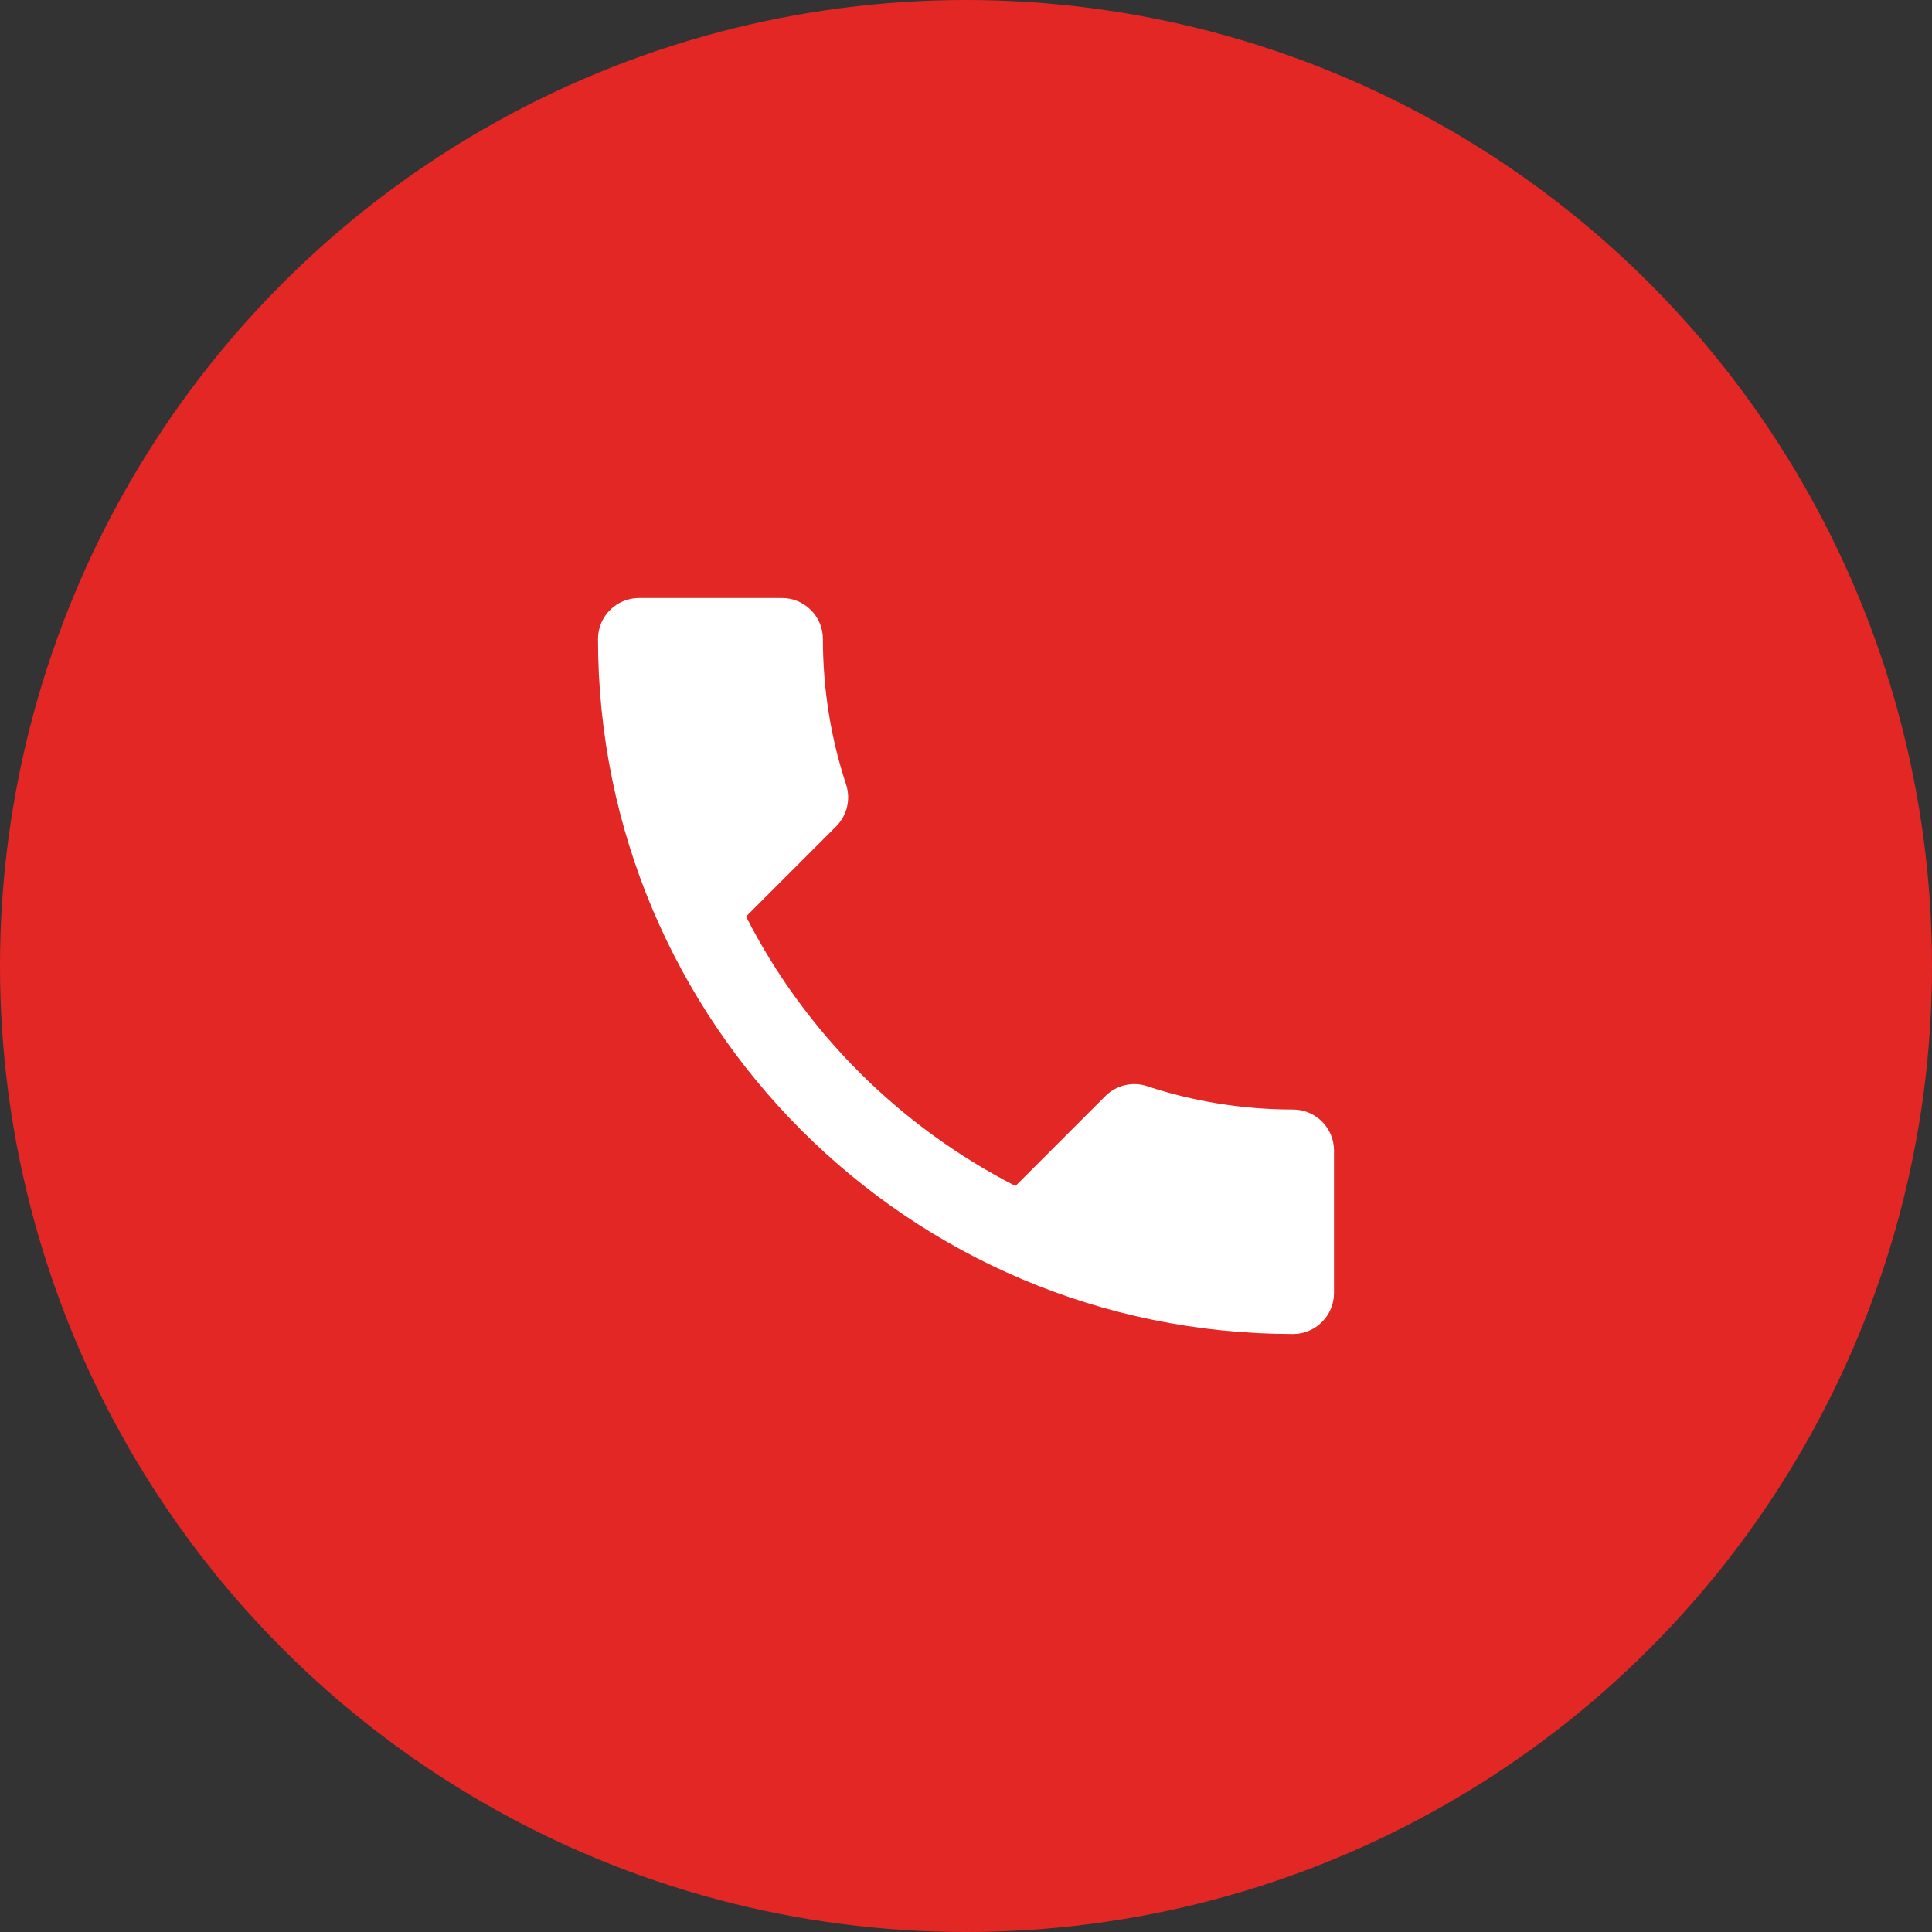
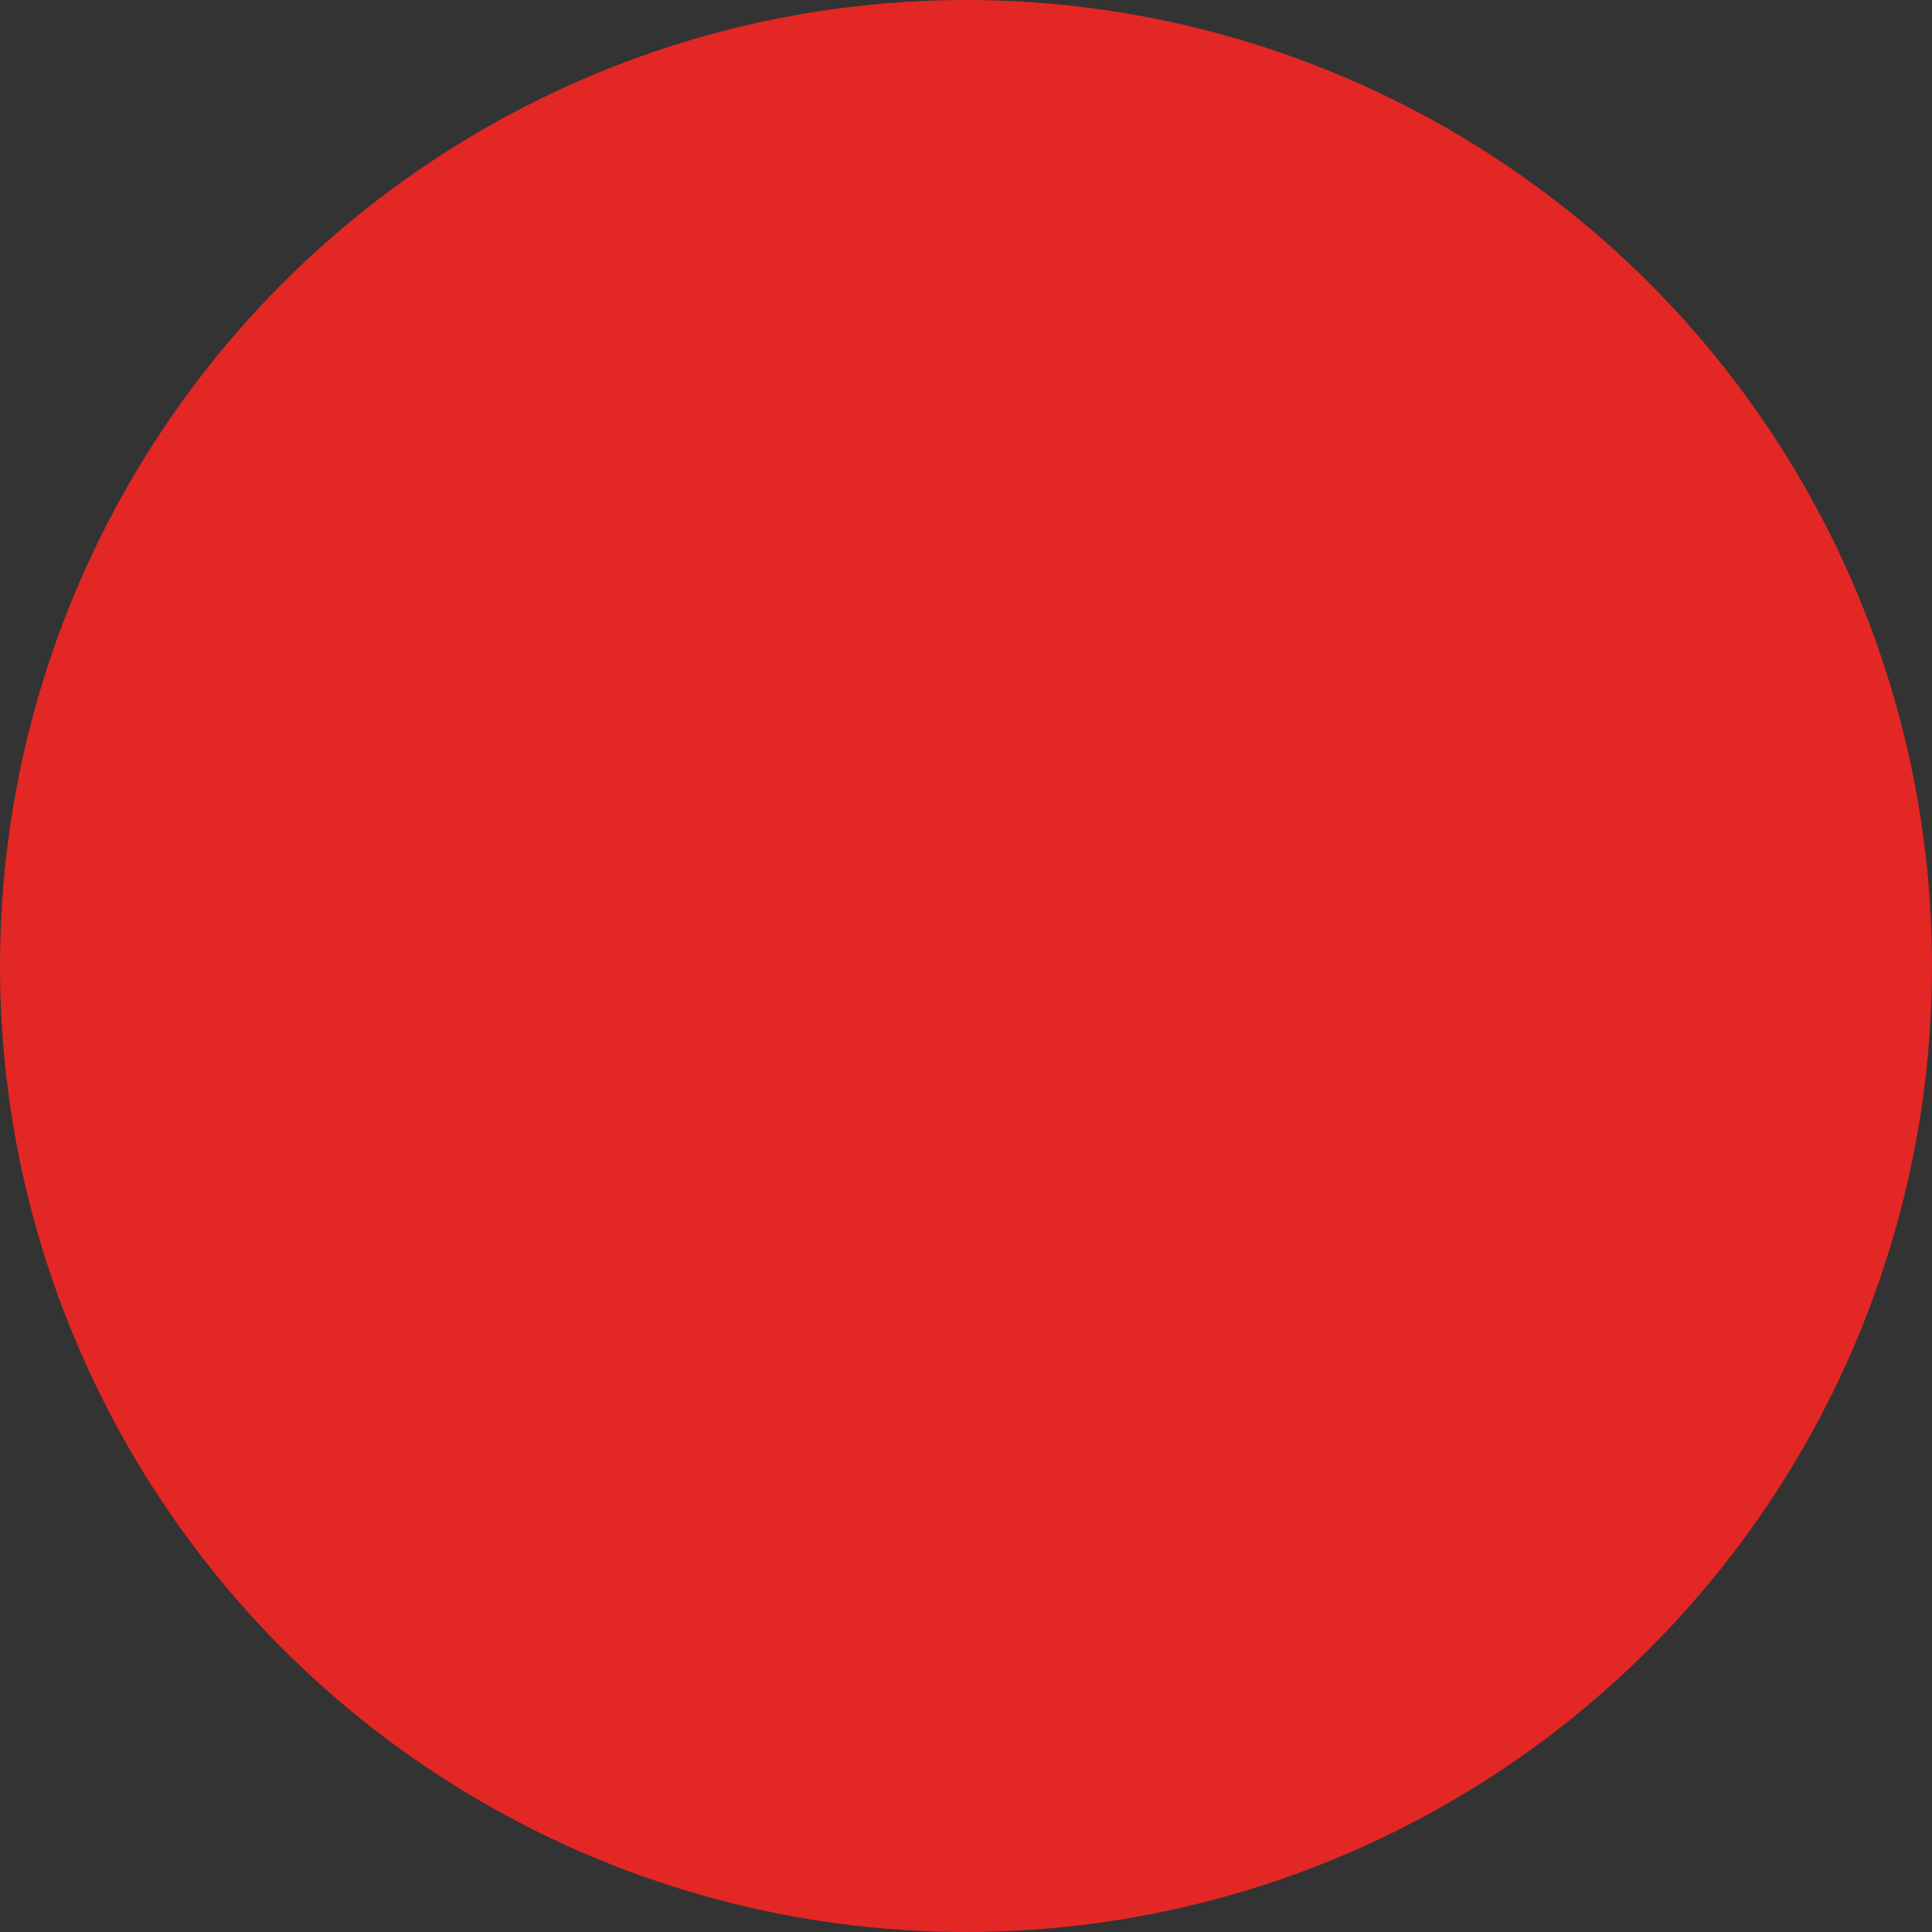
<svg xmlns="http://www.w3.org/2000/svg" width="42" height="42" viewBox="0 0 42 42" fill="none">
  <rect x="0" y="0" width="42" height="42" fill="#333333" stroke="none" />
  <circle cx="21" cy="21" r="21" fill="#E32725" />
-   <path d="M16.218 19.924C17.498 22.44 19.56 24.493 22.076 25.782L24.031 23.827C24.271 23.587 24.627 23.507 24.938 23.613C25.933 23.942 27.009 24.12 28.111 24.12C28.6 24.12 29 24.52 29 25.009V28.111C29 28.6 28.6 29 28.111 29C19.764 29 13 22.236 13 13.889C13 13.4 13.4 13 13.889 13H17C17.489 13 17.889 13.4 17.889 13.889C17.889 15 18.067 16.067 18.396 17.062C18.493 17.373 18.422 17.72 18.173 17.969L16.218 19.924Z" fill="white" />
</svg>